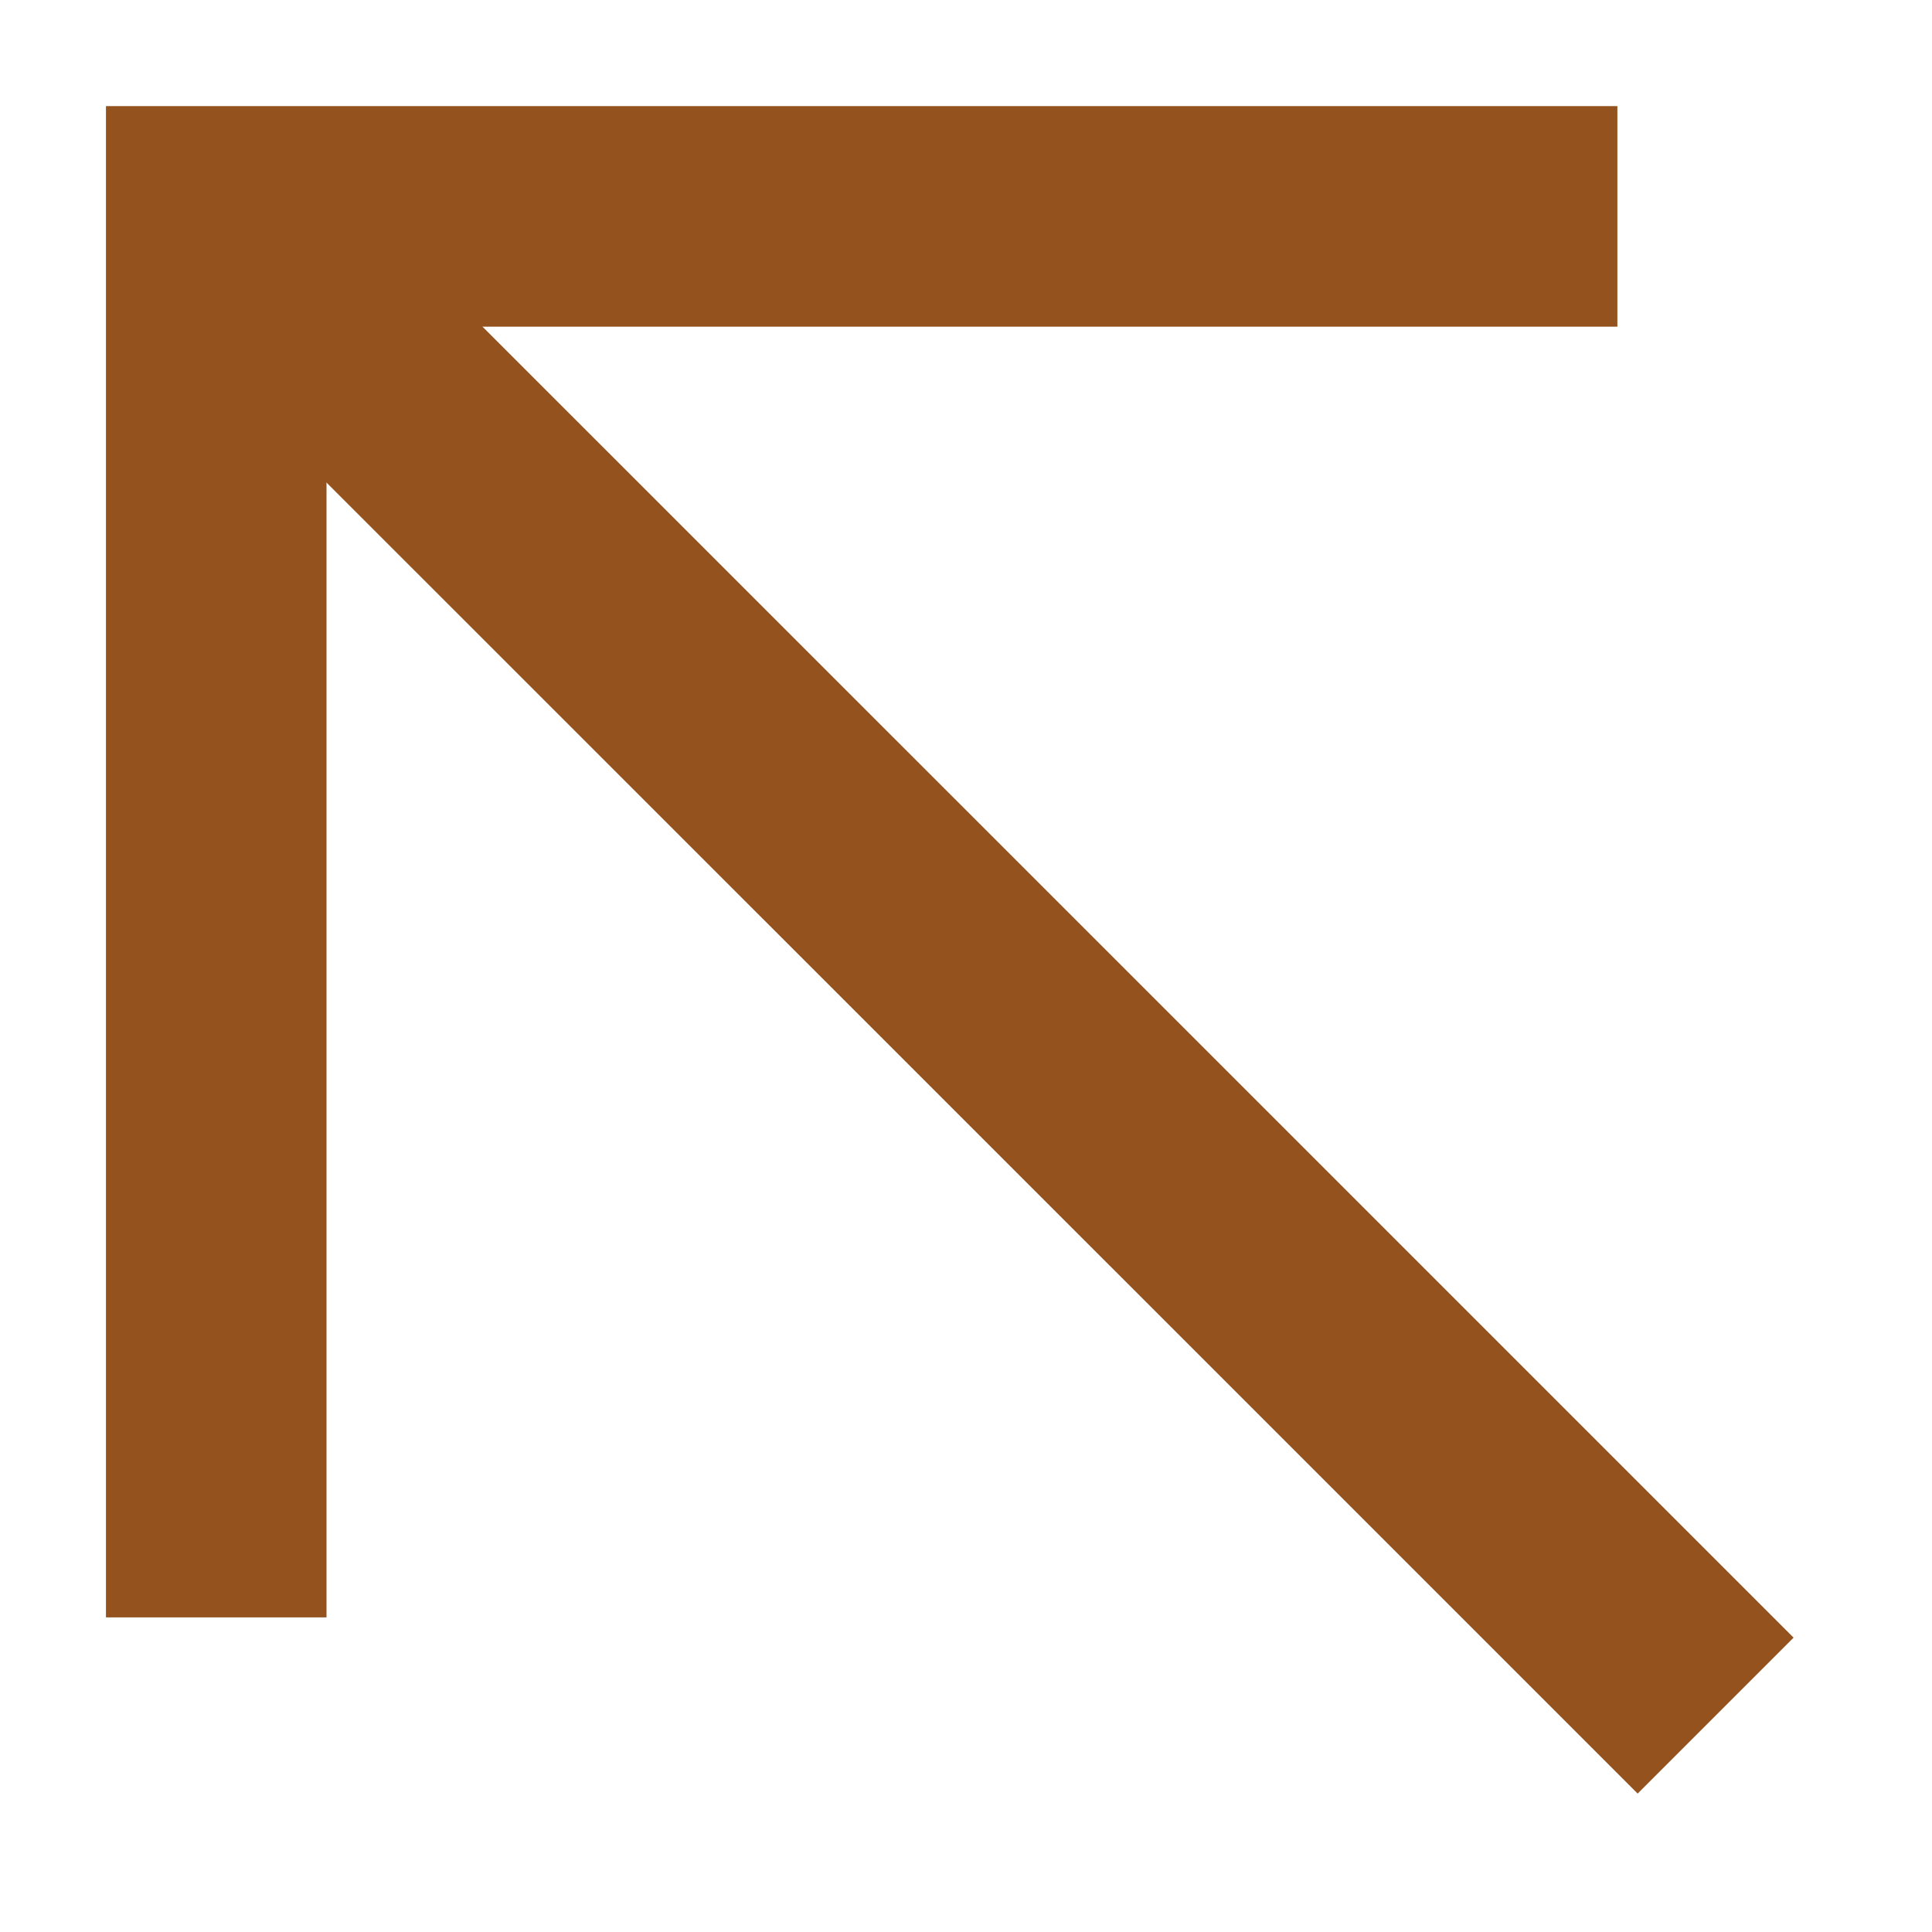
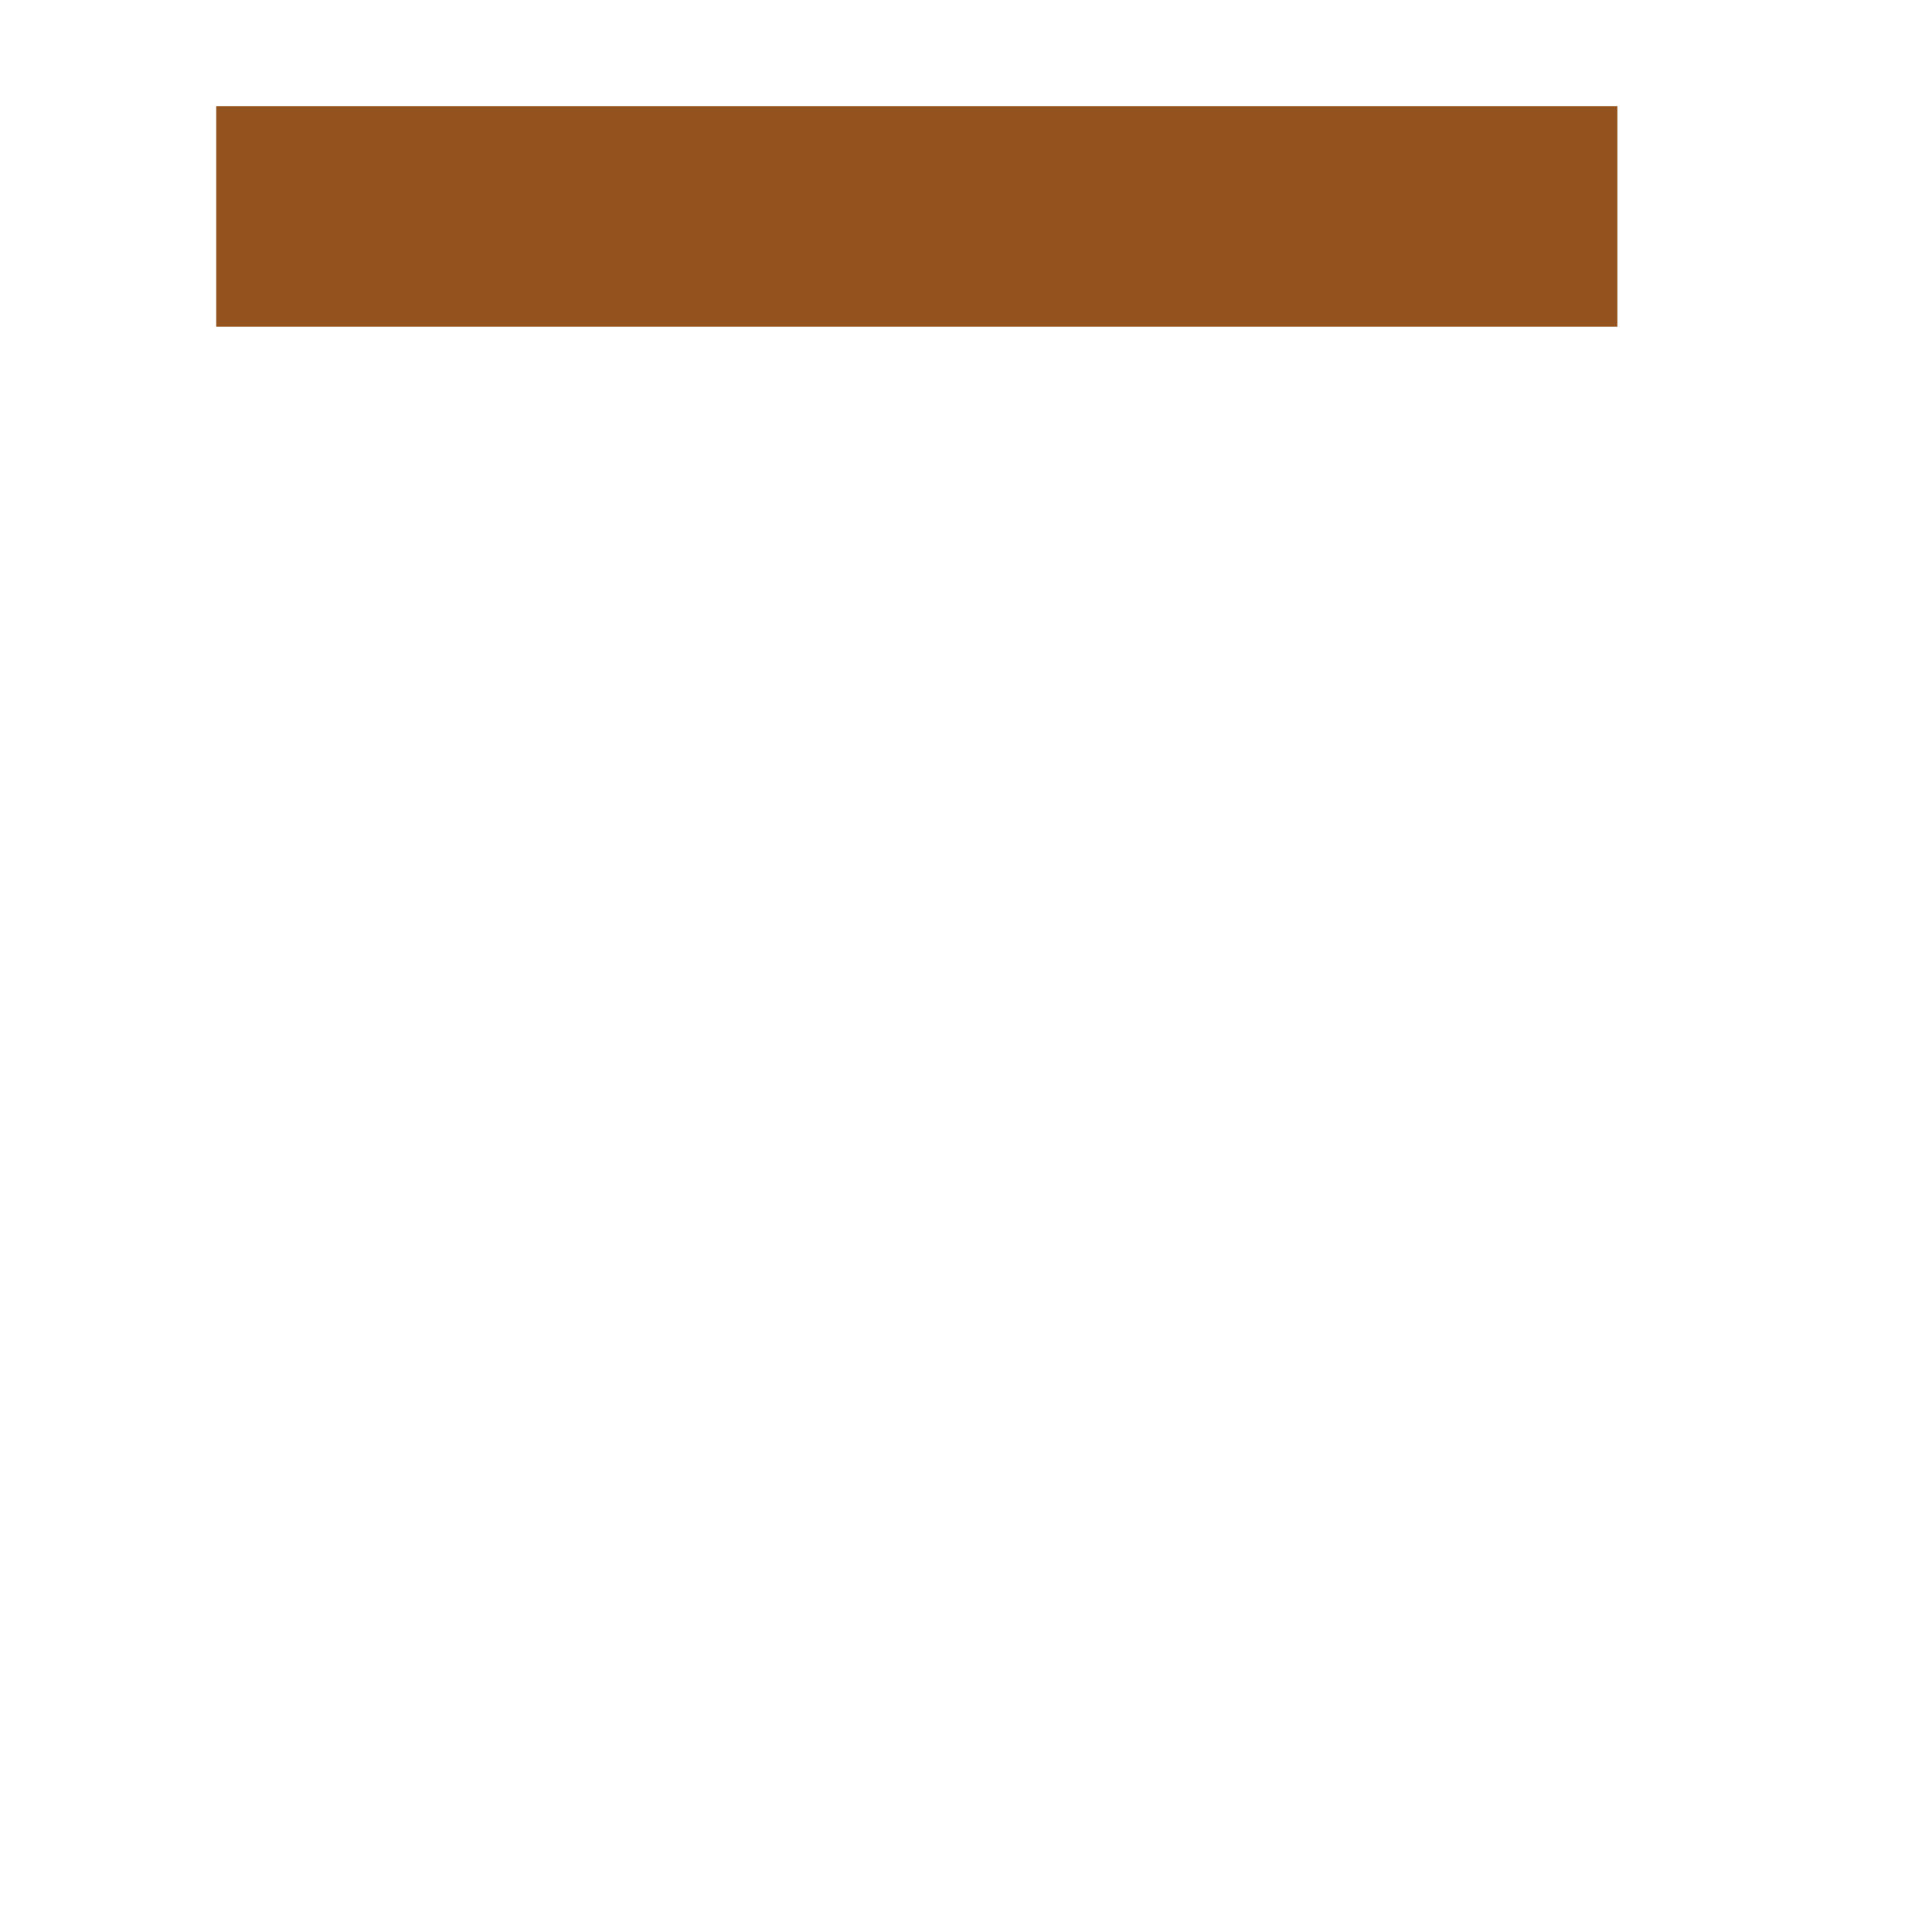
<svg xmlns="http://www.w3.org/2000/svg" width="13" height="13" viewBox="0 0 13 13" fill="none">
-   <path d="M10.883 1.456H1.455V10.883" stroke="#93521E" stroke-width="1.484" />
-   <path d="M1.455 1.456L8.181 8.181L11.544 11.544" stroke="#93521E" stroke-width="1.484" />
+   <path d="M10.883 1.456H1.455" stroke="#93521E" stroke-width="1.484" />
</svg>